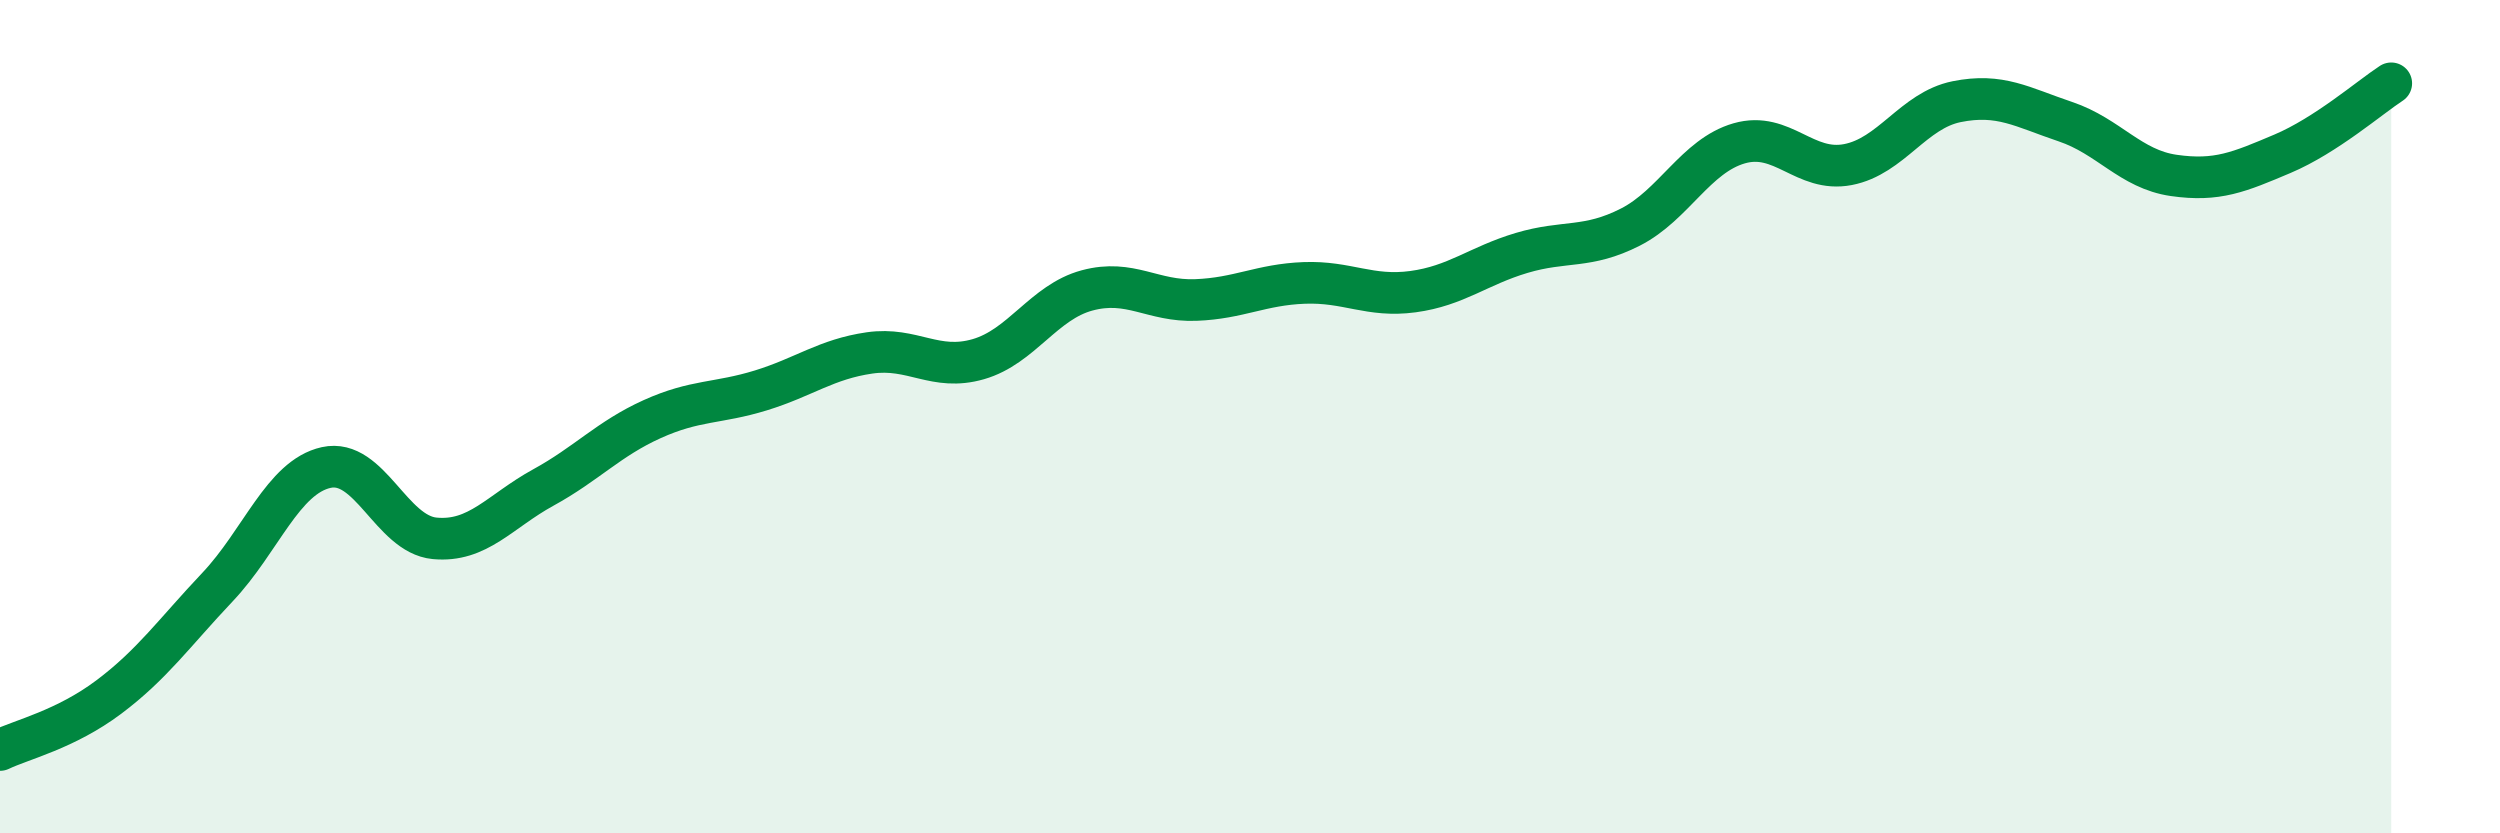
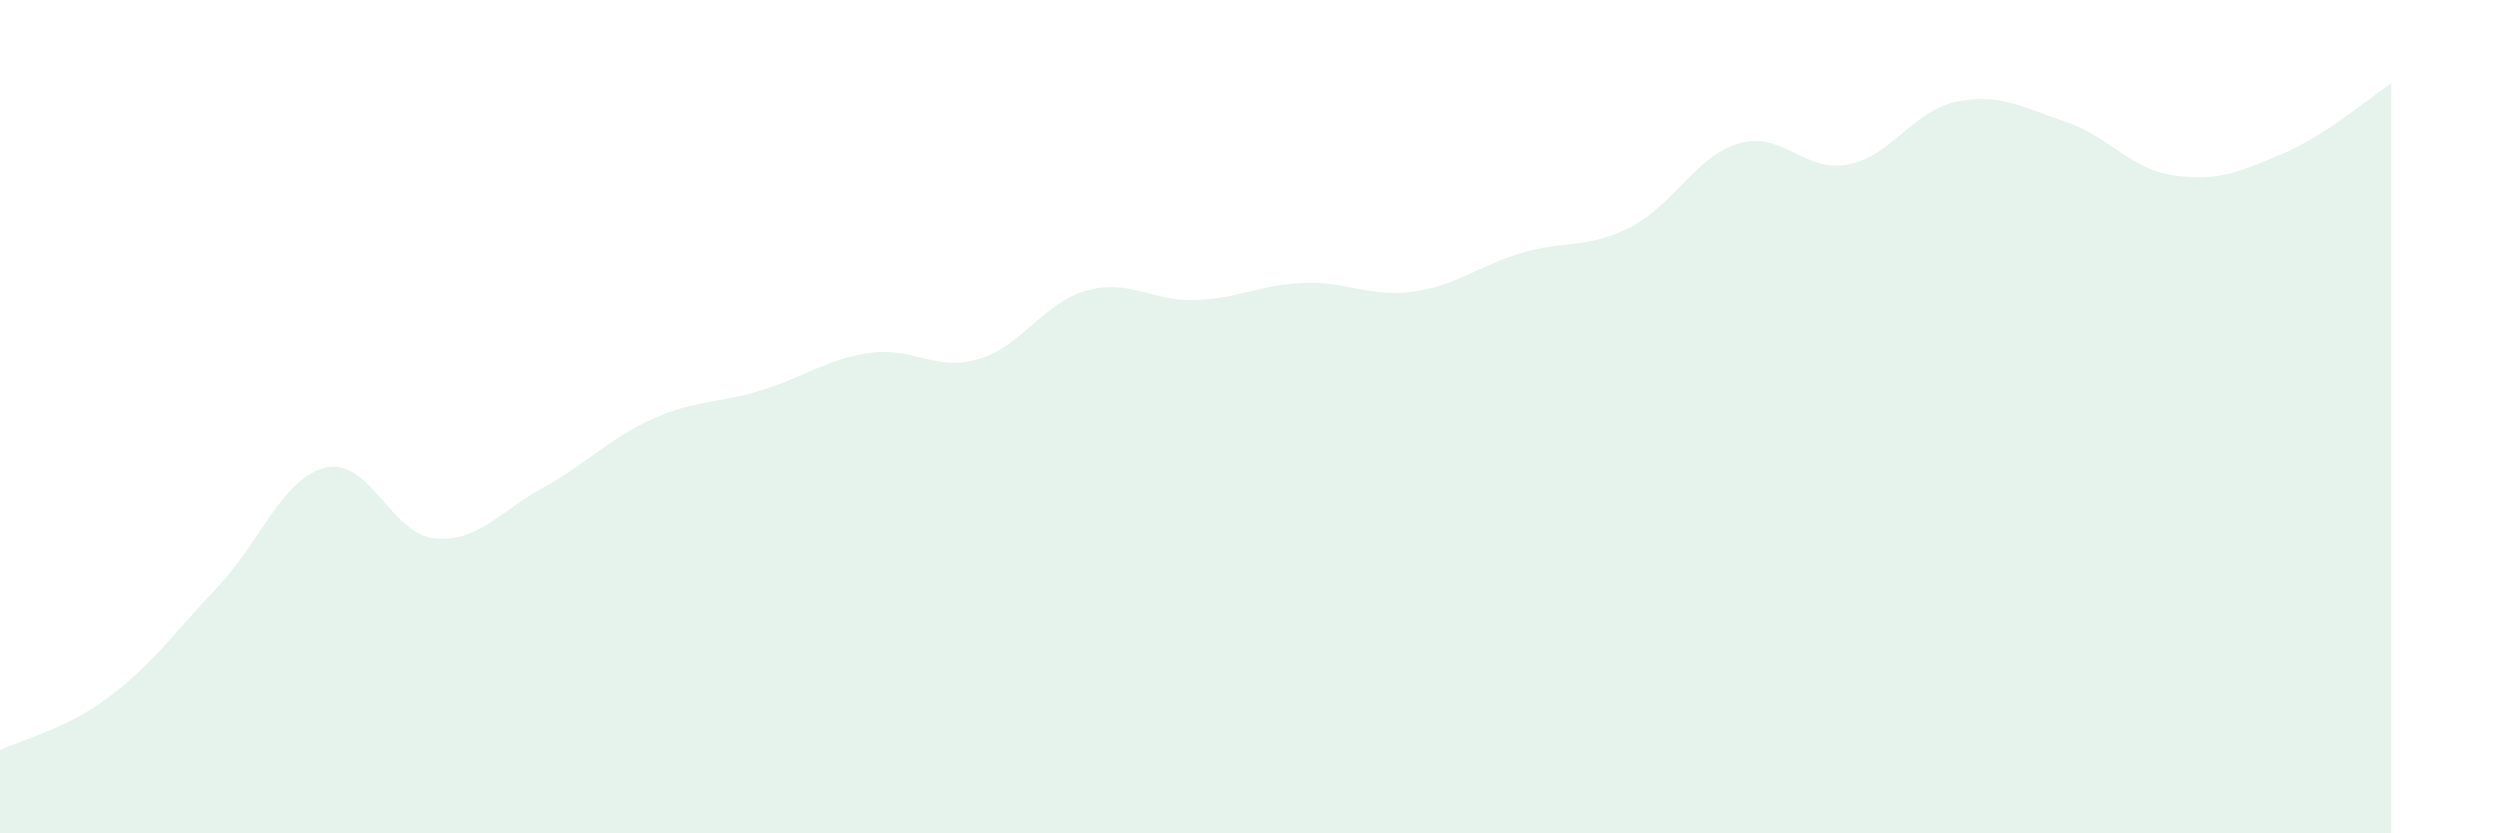
<svg xmlns="http://www.w3.org/2000/svg" width="60" height="20" viewBox="0 0 60 20">
  <path d="M 0,18 C 0.52,17.75 1.57,17.51 2.61,16.73 C 3.65,15.95 4.18,15.19 5.22,14.09 C 6.26,12.99 6.79,11.45 7.83,11.22 C 8.87,10.99 9.39,12.82 10.43,12.92 C 11.47,13.02 12,12.27 13.04,11.7 C 14.08,11.13 14.61,10.53 15.65,10.06 C 16.69,9.59 17.22,9.69 18.26,9.37 C 19.3,9.05 19.83,8.62 20.87,8.47 C 21.91,8.32 22.44,8.92 23.48,8.62 C 24.52,8.32 25.05,7.25 26.09,6.97 C 27.13,6.69 27.66,7.24 28.7,7.2 C 29.74,7.16 30.26,6.83 31.3,6.79 C 32.34,6.75 32.87,7.14 33.91,7 C 34.95,6.86 35.48,6.38 36.52,6.07 C 37.56,5.76 38.09,5.98 39.13,5.45 C 40.17,4.92 40.7,3.74 41.74,3.44 C 42.78,3.14 43.31,4.15 44.35,3.95 C 45.39,3.75 45.92,2.65 46.96,2.44 C 48,2.23 48.53,2.57 49.57,2.92 C 50.61,3.27 51.13,4.06 52.17,4.21 C 53.21,4.36 53.74,4.13 54.78,3.69 C 55.82,3.25 56.87,2.34 57.39,2L57.39 20L0 20Z" fill="#008740" opacity="0.1" stroke-linecap="round" stroke-linejoin="round" />
-   <path d="M 0,18 C 0.52,17.75 1.57,17.51 2.61,16.73 C 3.65,15.95 4.18,15.19 5.22,14.09 C 6.26,12.99 6.79,11.45 7.83,11.22 C 8.87,10.99 9.39,12.82 10.43,12.92 C 11.47,13.02 12,12.27 13.04,11.7 C 14.08,11.13 14.61,10.53 15.65,10.06 C 16.69,9.59 17.22,9.69 18.26,9.37 C 19.3,9.05 19.83,8.62 20.87,8.47 C 21.91,8.32 22.44,8.92 23.48,8.62 C 24.52,8.32 25.05,7.25 26.09,6.97 C 27.13,6.69 27.66,7.24 28.7,7.2 C 29.74,7.16 30.26,6.83 31.3,6.79 C 32.34,6.75 32.87,7.14 33.91,7 C 34.95,6.86 35.48,6.38 36.52,6.07 C 37.56,5.76 38.09,5.98 39.13,5.45 C 40.17,4.92 40.7,3.74 41.74,3.44 C 42.78,3.14 43.31,4.15 44.35,3.95 C 45.39,3.75 45.92,2.65 46.96,2.44 C 48,2.23 48.53,2.57 49.57,2.92 C 50.61,3.27 51.13,4.06 52.17,4.21 C 53.21,4.36 53.74,4.13 54.78,3.69 C 55.82,3.25 56.87,2.34 57.39,2" stroke="#008740" stroke-width="1" fill="none" stroke-linecap="round" stroke-linejoin="round" />
</svg>